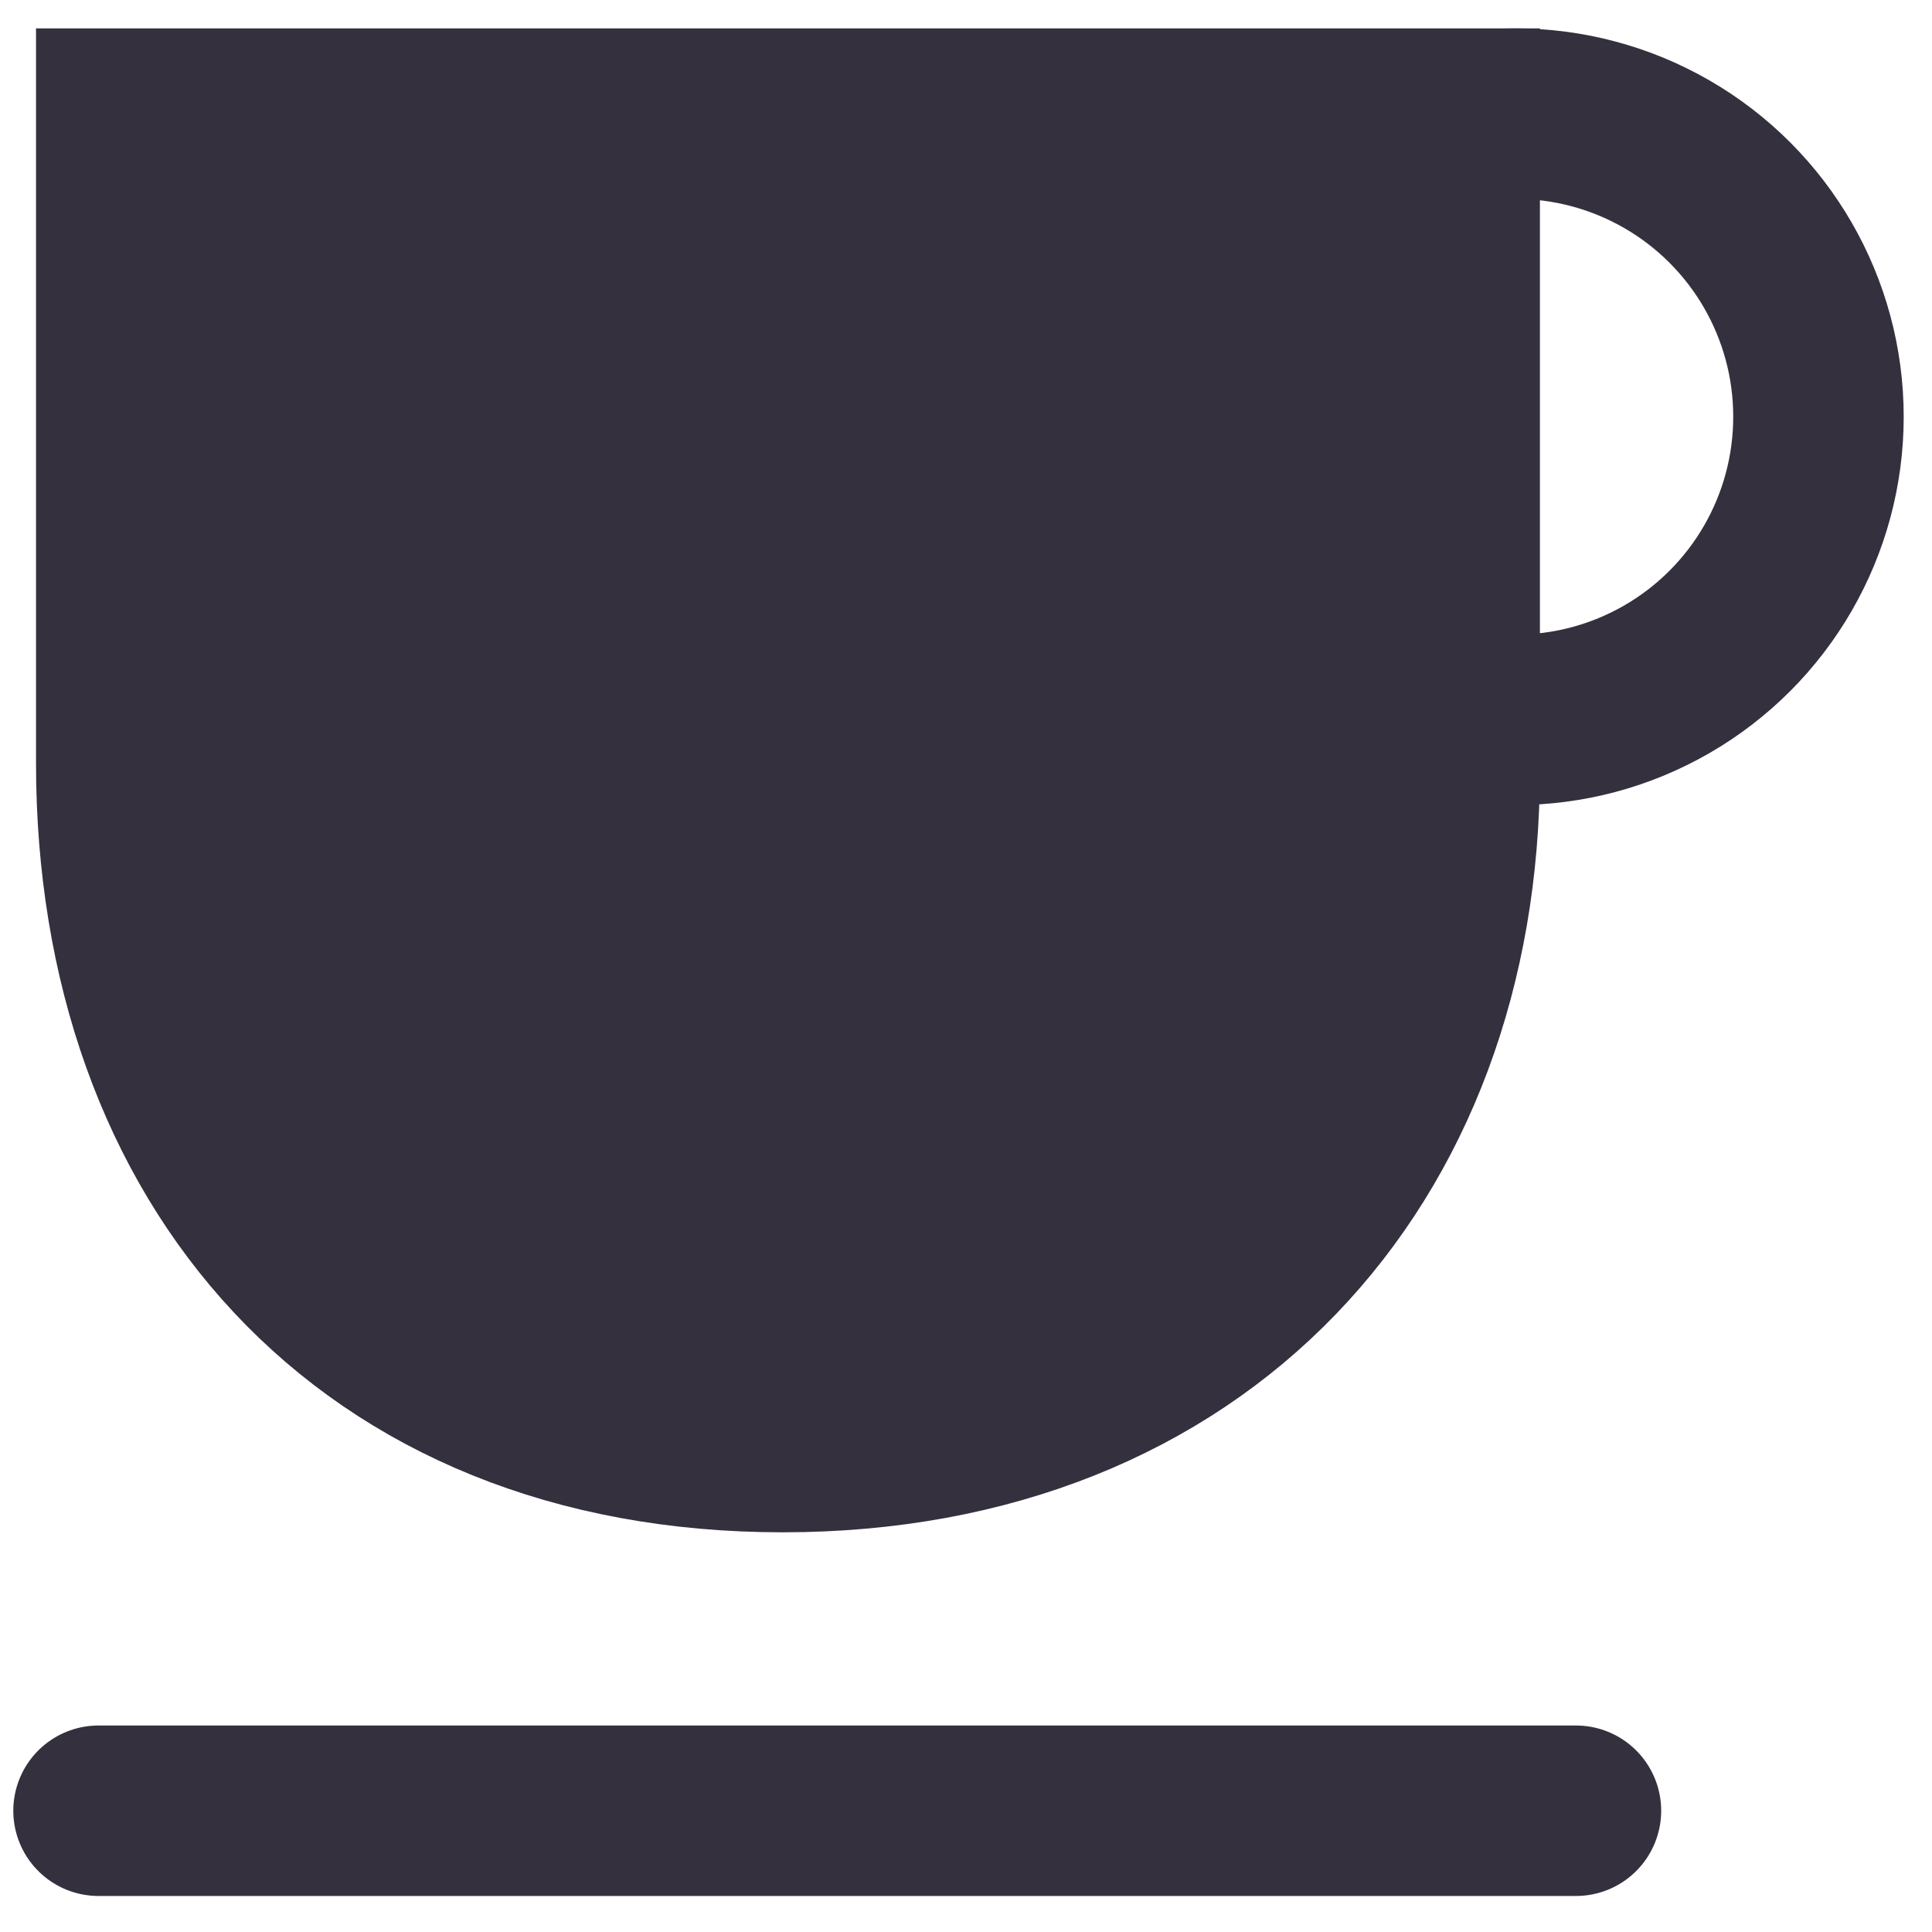
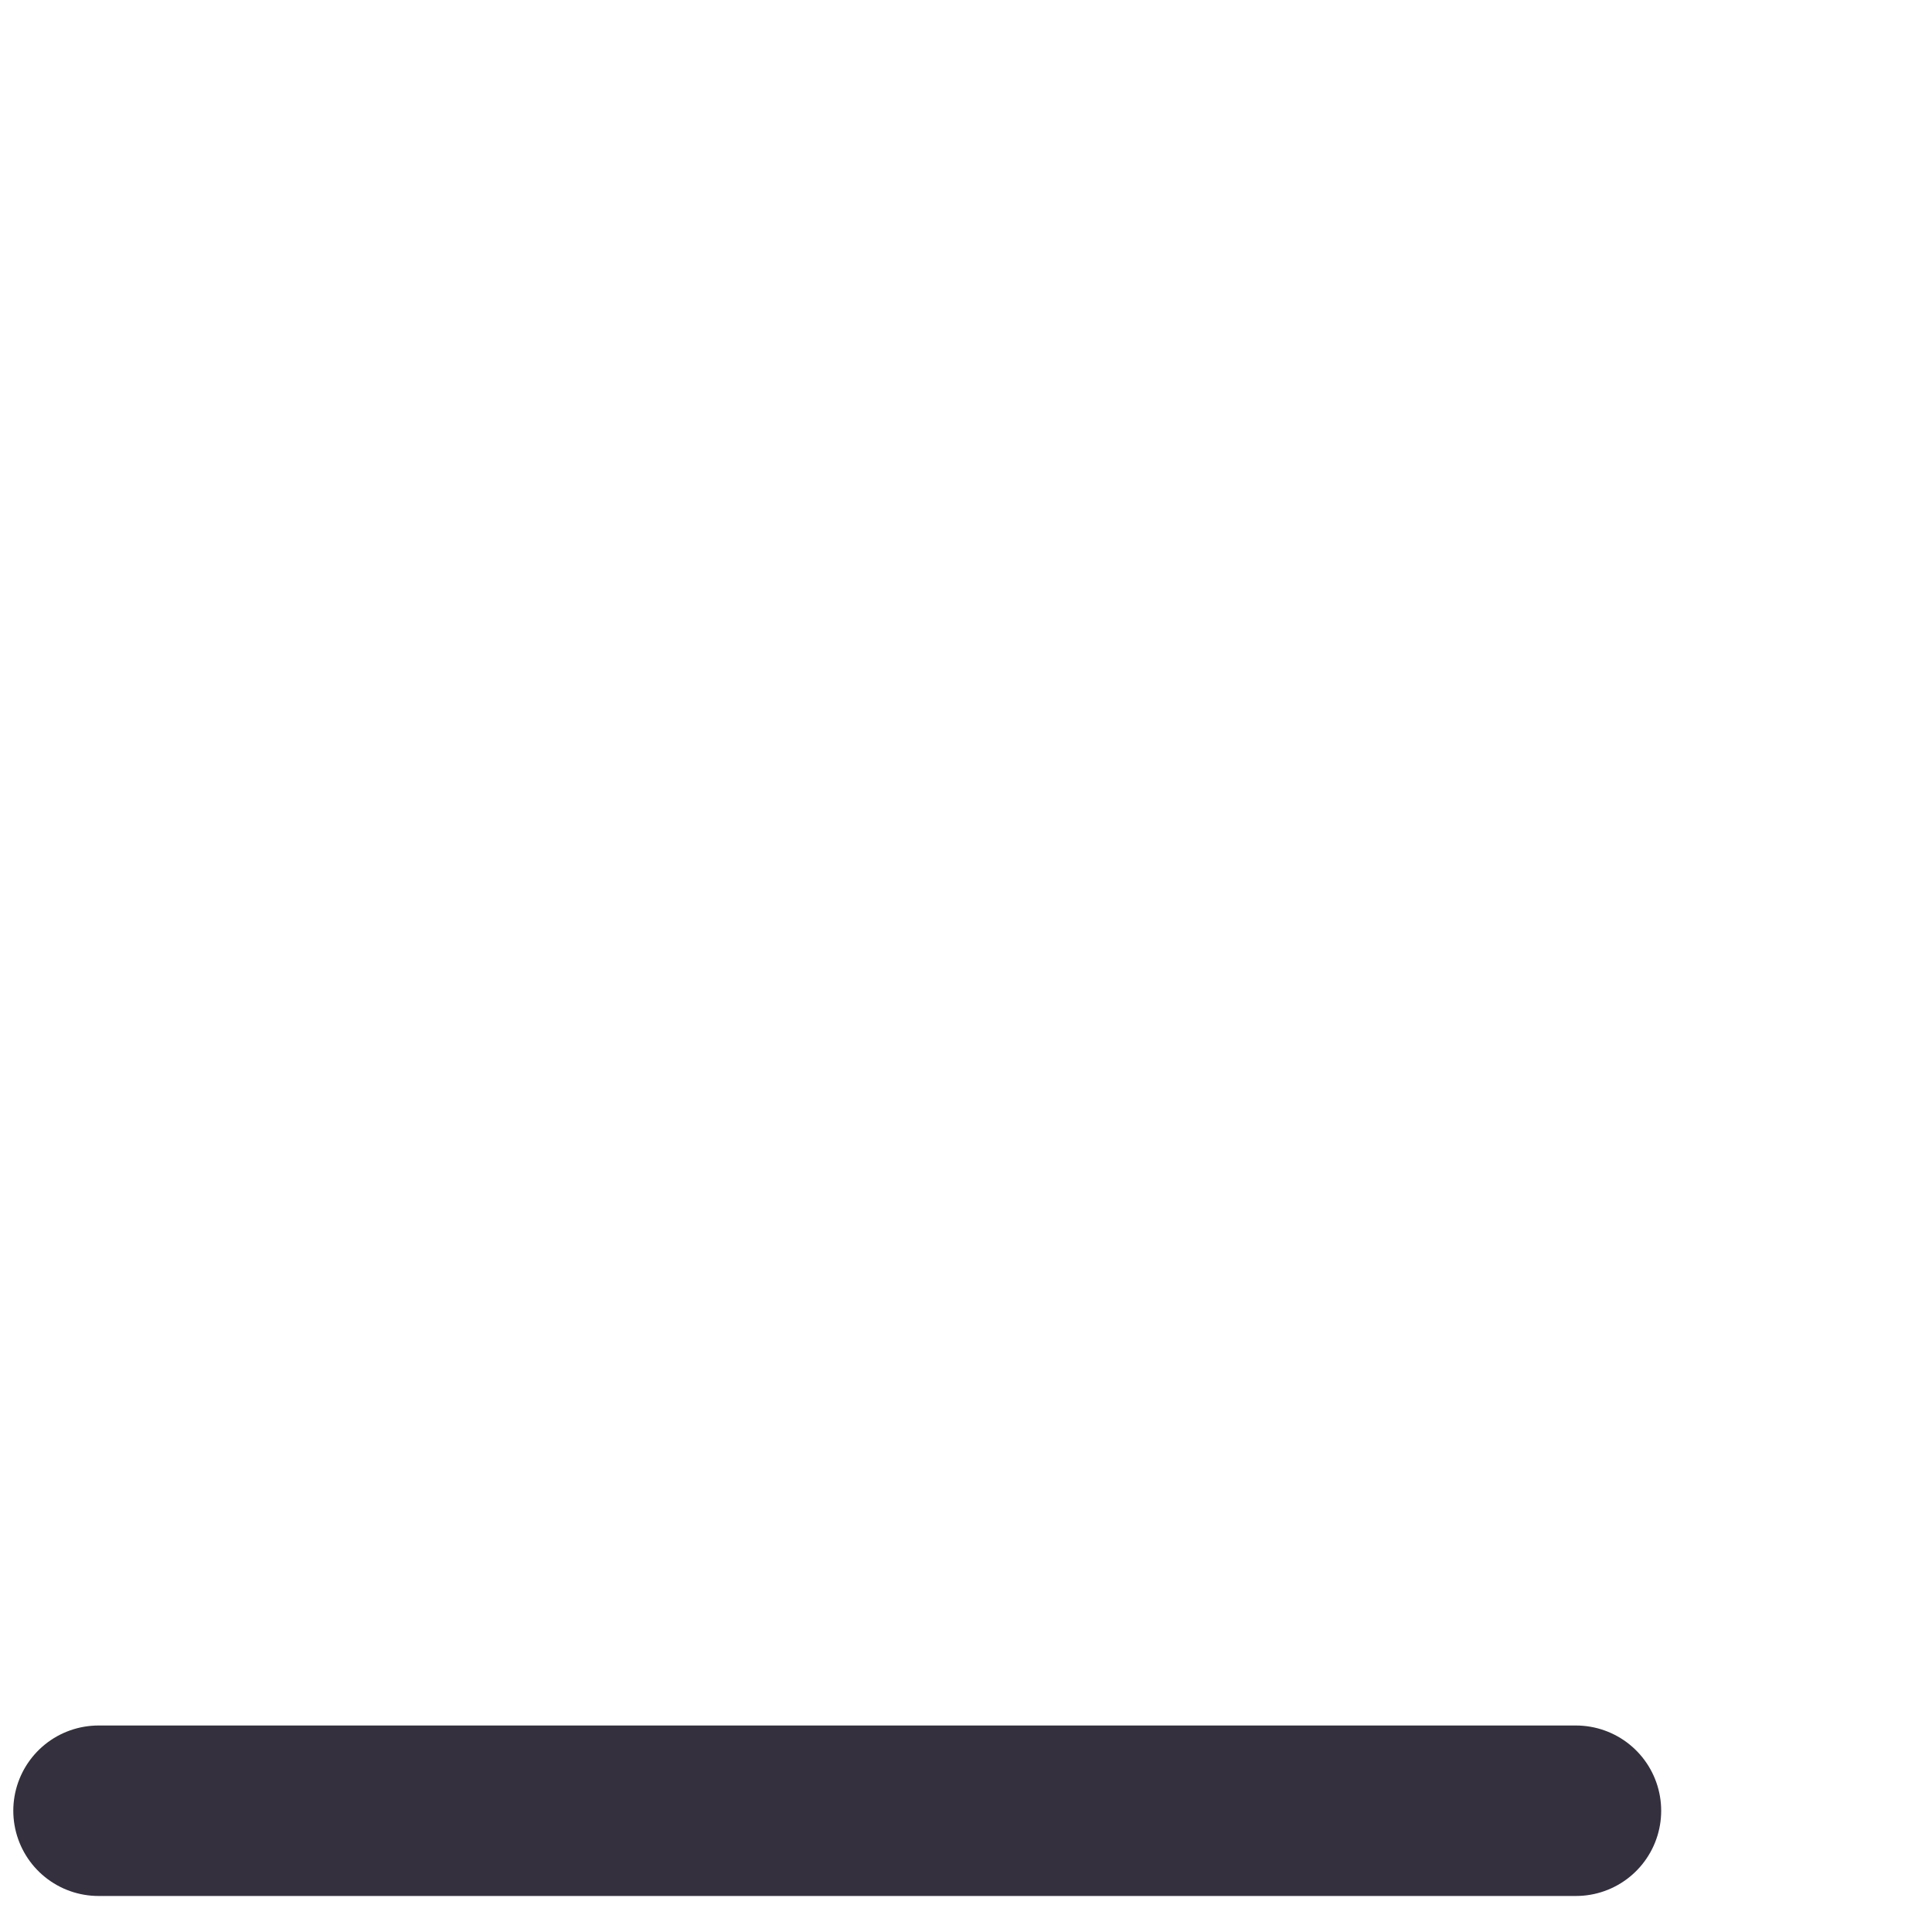
<svg xmlns="http://www.w3.org/2000/svg" width="17" height="17" viewBox="0 0 17 17" fill="none">
-   <path fill-rule="evenodd" clip-rule="evenodd" d="M1.067 1C1.067 1 1.067 3.208 1.067 6.715C1.067 10.221 3.236 12.733 6.887 12.733C10.538 12.733 12.8 10.221 12.8 6.77C12.8 3.319 12.8 1 12.8 1L1.067 1Z" fill="#34303D" stroke="#34303D" stroke-width="1.5" />
-   <circle cx="13.334" cy="3.667" r="2.667" stroke="#34303D" stroke-width="1.5" />
  <path d="M0.867 15.933H13.867" stroke="#34303D" stroke-width="1.5" stroke-linecap="round" />
</svg>